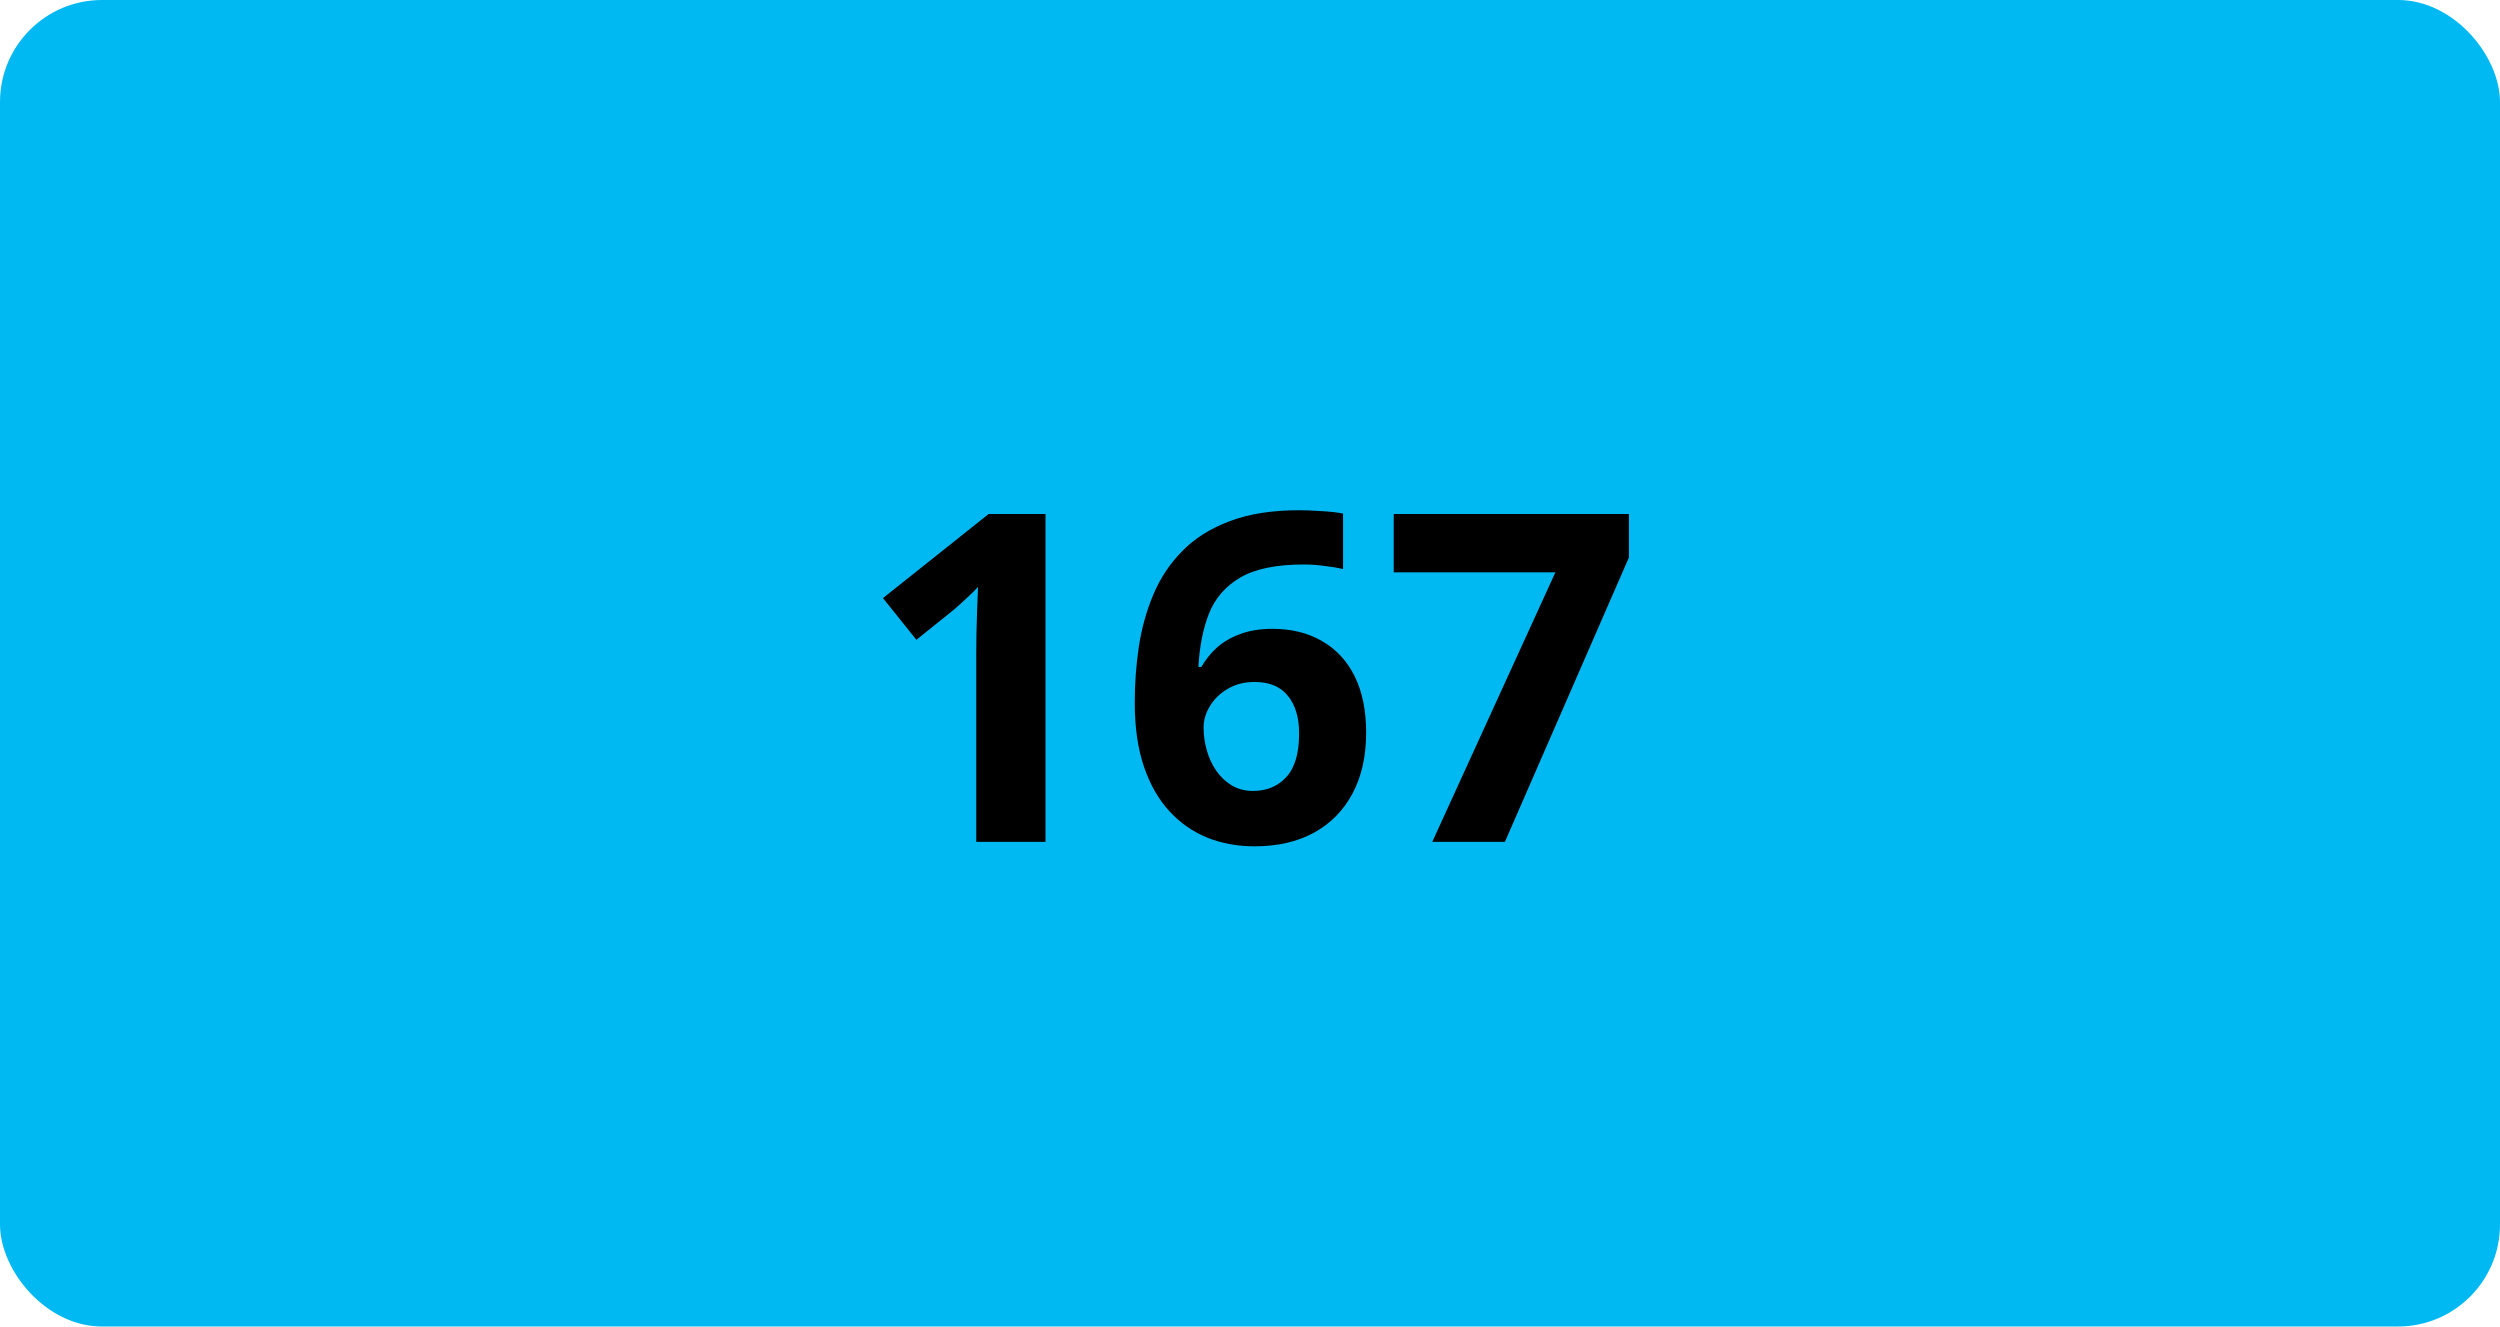
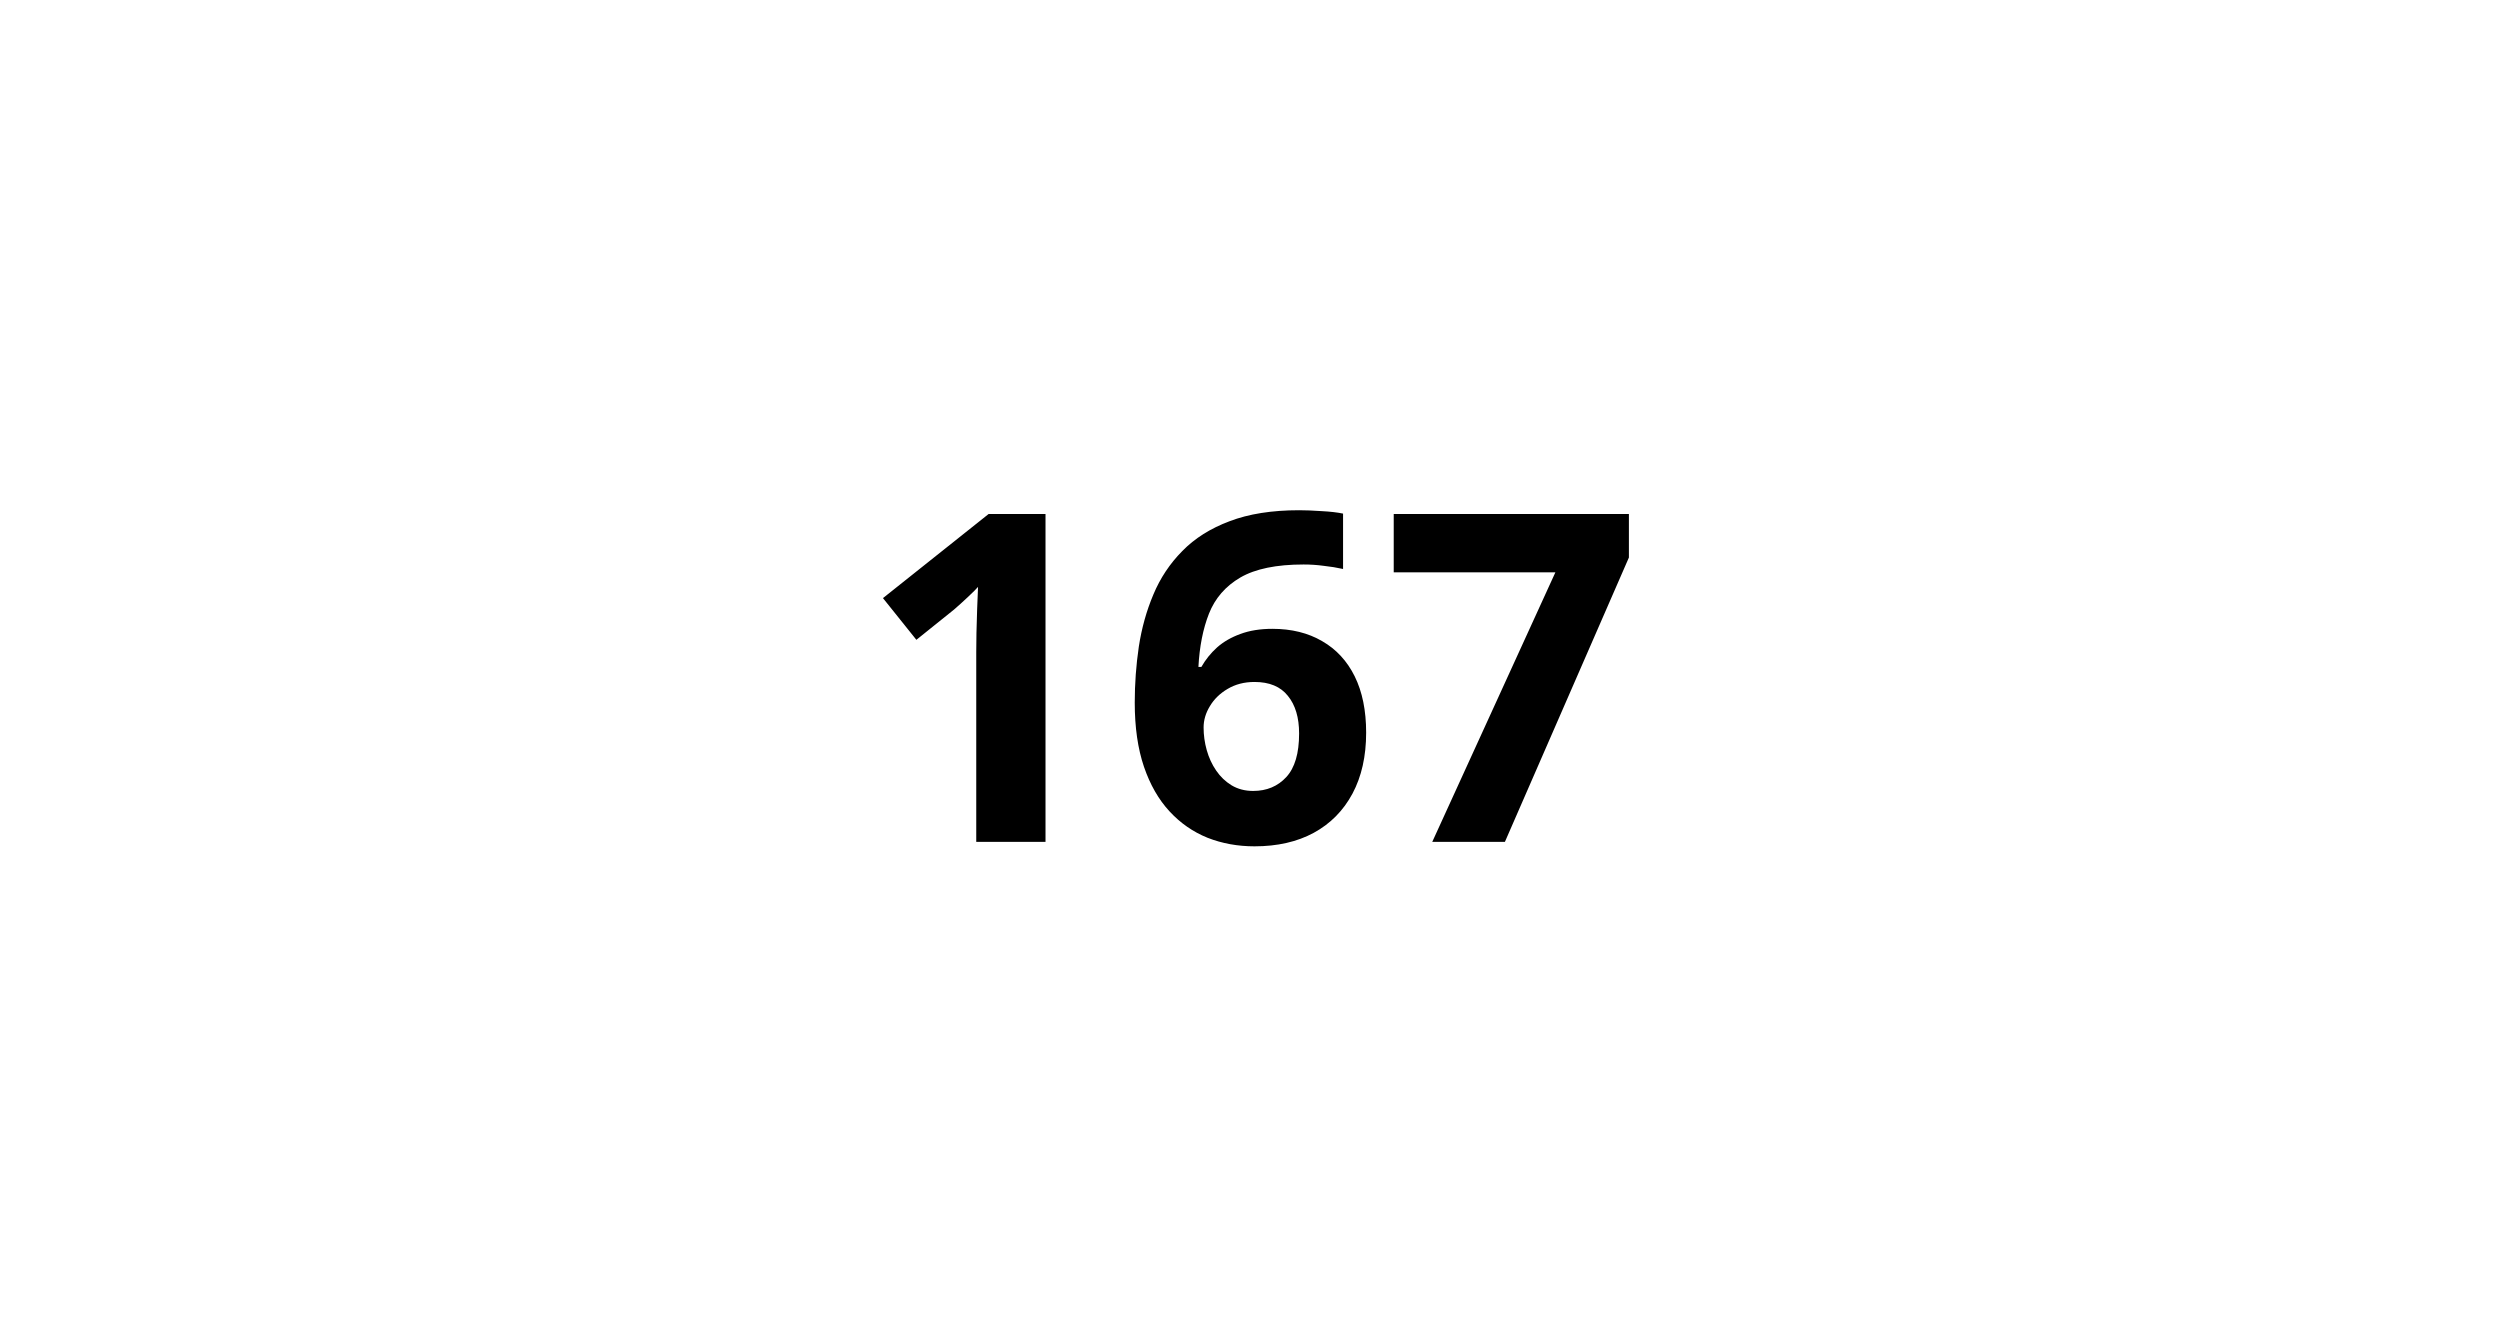
<svg xmlns="http://www.w3.org/2000/svg" width="98" height="52" viewBox="0 0 98 52" fill="none">
-   <rect width="98" height="52" rx="4" fill="#00B9F2" />
  <path d="M40.984 33H38.269V25.564C38.269 25.359 38.272 25.107 38.277 24.809C38.283 24.504 38.292 24.193 38.304 23.877C38.315 23.555 38.327 23.265 38.339 23.007C38.274 23.083 38.143 23.215 37.943 23.402C37.75 23.584 37.568 23.748 37.398 23.895L35.922 25.081L34.612 23.446L38.752 20.15H40.984V33ZM44.482 27.542C44.482 26.804 44.535 26.074 44.641 25.354C44.752 24.627 44.942 23.944 45.212 23.306C45.481 22.661 45.859 22.093 46.346 21.601C46.832 21.102 47.45 20.713 48.2 20.432C48.95 20.145 49.858 20.001 50.925 20.001C51.177 20.001 51.47 20.013 51.804 20.036C52.144 20.054 52.425 20.086 52.648 20.133V22.304C52.413 22.251 52.161 22.21 51.892 22.181C51.628 22.145 51.364 22.128 51.101 22.128C50.034 22.128 49.208 22.298 48.622 22.638C48.042 22.977 47.632 23.449 47.392 24.053C47.157 24.65 47.02 25.348 46.978 26.145H47.093C47.257 25.857 47.462 25.602 47.708 25.38C47.96 25.157 48.265 24.981 48.622 24.852C48.98 24.718 49.398 24.65 49.879 24.65C50.629 24.65 51.279 24.811 51.83 25.134C52.381 25.45 52.806 25.91 53.105 26.514C53.403 27.117 53.553 27.852 53.553 28.72C53.553 29.645 53.374 30.442 53.017 31.11C52.659 31.778 52.152 32.291 51.496 32.648C50.846 33 50.072 33.176 49.176 33.176C48.52 33.176 47.907 33.065 47.339 32.842C46.77 32.613 46.273 32.268 45.845 31.805C45.417 31.342 45.083 30.759 44.843 30.056C44.602 29.347 44.482 28.509 44.482 27.542ZM49.123 31.005C49.656 31.005 50.09 30.823 50.424 30.46C50.758 30.097 50.925 29.528 50.925 28.755C50.925 28.128 50.778 27.636 50.485 27.278C50.198 26.915 49.762 26.733 49.176 26.733C48.777 26.733 48.426 26.824 48.121 27.006C47.822 27.182 47.591 27.407 47.427 27.683C47.263 27.952 47.181 28.23 47.181 28.518C47.181 28.816 47.222 29.112 47.304 29.405C47.386 29.698 47.509 29.965 47.673 30.205C47.837 30.445 48.039 30.639 48.279 30.785C48.525 30.932 48.807 31.005 49.123 31.005ZM56.145 33L60.971 22.436H54.634V20.15H63.853V21.855L58.993 33H56.145Z" fill="black" />
</svg>